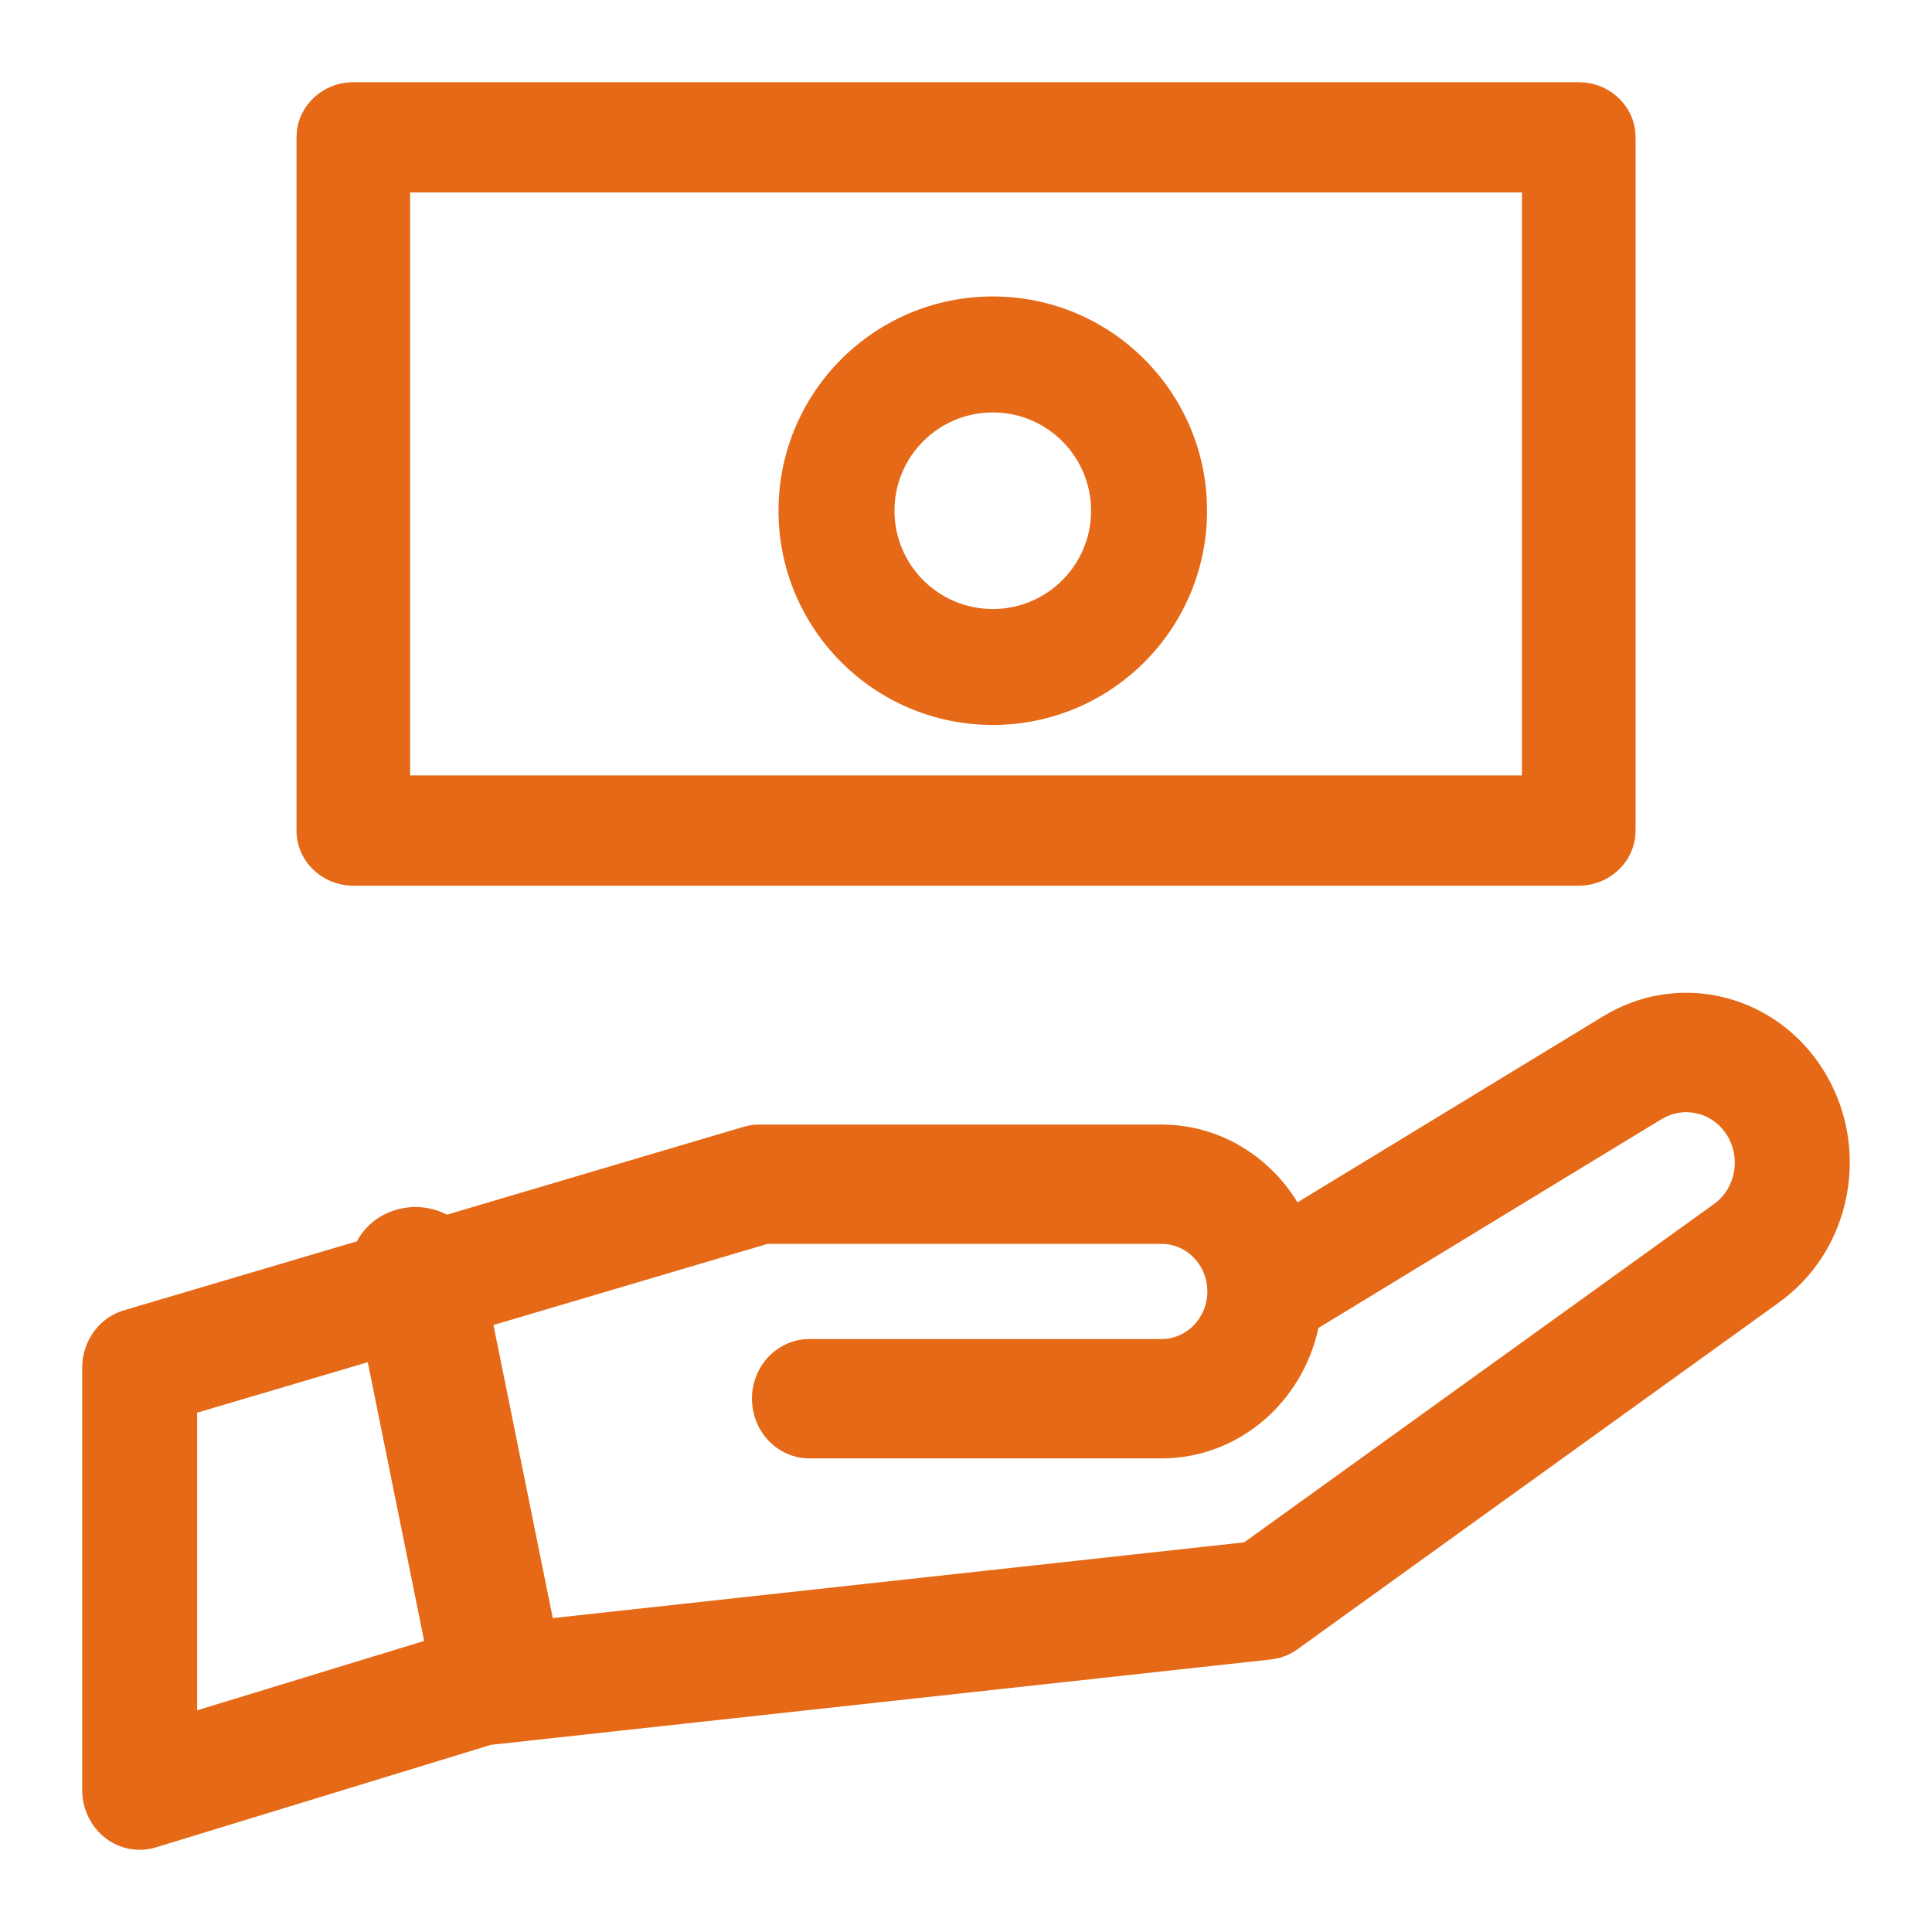
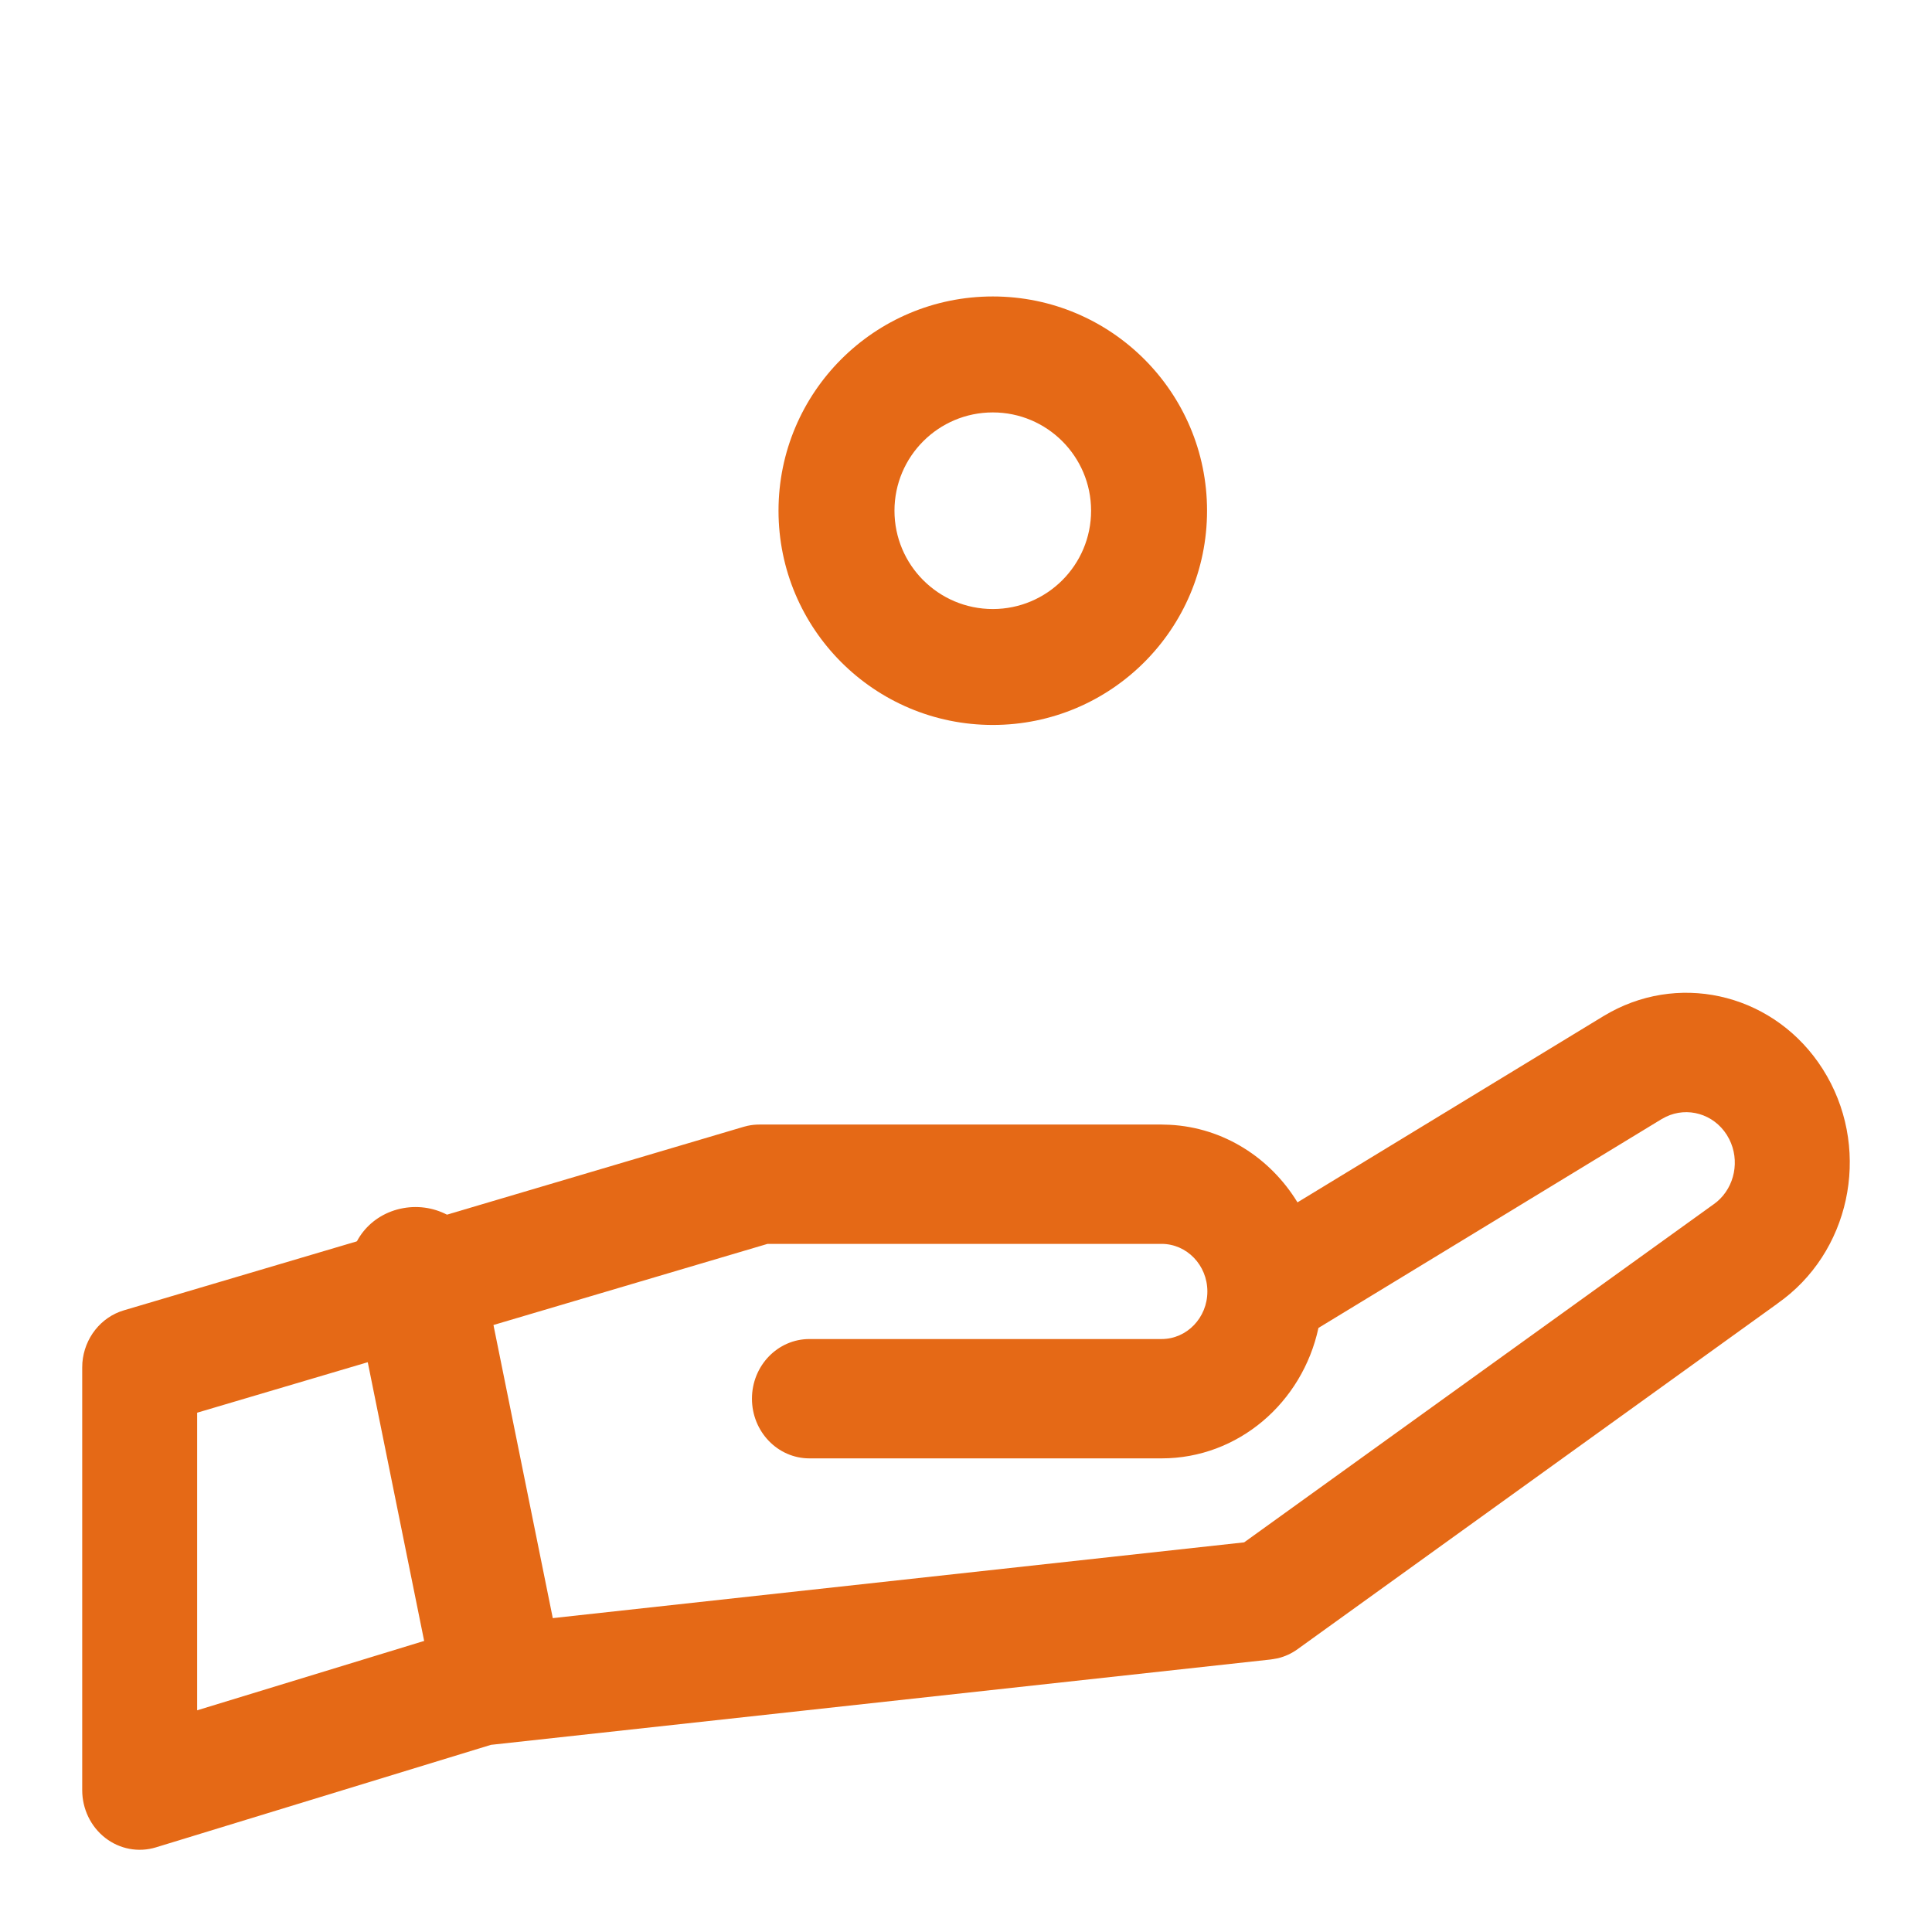
<svg xmlns="http://www.w3.org/2000/svg" width="47" height="47" viewBox="0 0 47 47" fill="none">
  <path d="M39.181 24.62C40.977 23.646 43.209 24.23 44.339 26.003L44.448 26.184C45.514 28.057 44.996 30.484 43.241 31.71L43.242 31.711L31.567 40.119C31.423 40.224 31.261 40.298 31.09 40.34L30.917 40.37L11.943 42.447L3.793 44.941C3.37 45.07 2.914 44.985 2.561 44.711C2.208 44.437 2 44.006 2 43.549V33.271L2.004 33.151C2.052 32.553 2.452 32.042 3.015 31.876L18.091 27.412L18.185 27.388C18.28 27.367 18.377 27.357 18.474 27.357H28.258L28.459 27.363C29.767 27.431 30.904 28.168 31.564 29.25L39.008 24.719L39.181 24.62ZM42.007 27.606C41.682 27.096 41.05 26.917 40.526 27.169L40.423 27.224L32.074 32.305C31.683 34.121 30.124 35.478 28.258 35.478H19.691C18.919 35.478 18.293 34.828 18.293 34.026C18.293 33.224 18.919 32.575 19.691 32.575H28.258C28.873 32.575 29.372 32.056 29.372 31.418C29.372 30.779 28.873 30.26 28.258 30.26H18.672L4.796 34.367V41.607L11.273 39.627L11.396 39.595C11.437 39.586 11.479 39.58 11.521 39.575L30.267 37.521L41.648 29.325L41.673 29.308L41.771 29.233C42.204 28.865 42.328 28.229 42.068 27.714L42.007 27.606Z" fill="#E56916" />
  <path d="M9.808 29.391C10.617 29.244 11.401 29.705 11.632 30.436L11.671 30.586L13.699 40.606C13.864 41.422 13.298 42.211 12.434 42.367C11.571 42.523 10.737 41.988 10.572 41.172L8.544 31.151L8.522 30.999C8.451 30.239 8.999 29.537 9.808 29.391Z" fill="#E56916" />
-   <path d="M38.406 2L38.547 2.007C39.245 2.075 39.789 2.646 39.789 3.34V20.205C39.789 20.945 39.17 21.545 38.406 21.546H8.595C7.832 21.546 7.213 20.945 7.213 20.205V3.34L7.22 3.203C7.291 2.527 7.879 2 8.595 2H38.406ZM9.977 18.864H37.024V4.681H9.977V18.864Z" fill="#E56916" />
-   <path d="M26.543 12.424C26.543 11.104 25.472 10.033 24.152 10.033C22.831 10.033 21.76 11.104 21.76 12.424C21.76 13.745 22.831 14.816 24.152 14.816C25.472 14.816 26.543 13.745 26.543 12.424ZM29.364 12.424C29.364 15.303 27.03 17.636 24.152 17.636C21.273 17.636 18.939 15.303 18.939 12.424C18.939 9.545 21.273 7.212 24.152 7.212C27.03 7.212 29.364 9.545 29.364 12.424Z" fill="#E56916" />
+   <path d="M26.543 12.424C26.543 11.104 25.472 10.033 24.152 10.033C22.831 10.033 21.76 11.104 21.76 12.424C21.76 13.745 22.831 14.816 24.152 14.816C25.472 14.816 26.543 13.745 26.543 12.424ZM29.364 12.424C29.364 15.303 27.03 17.636 24.152 17.636C21.273 17.636 18.939 15.303 18.939 12.424C18.939 9.545 21.273 7.212 24.152 7.212C27.03 7.212 29.364 9.545 29.364 12.424" fill="#E56916" />
</svg>